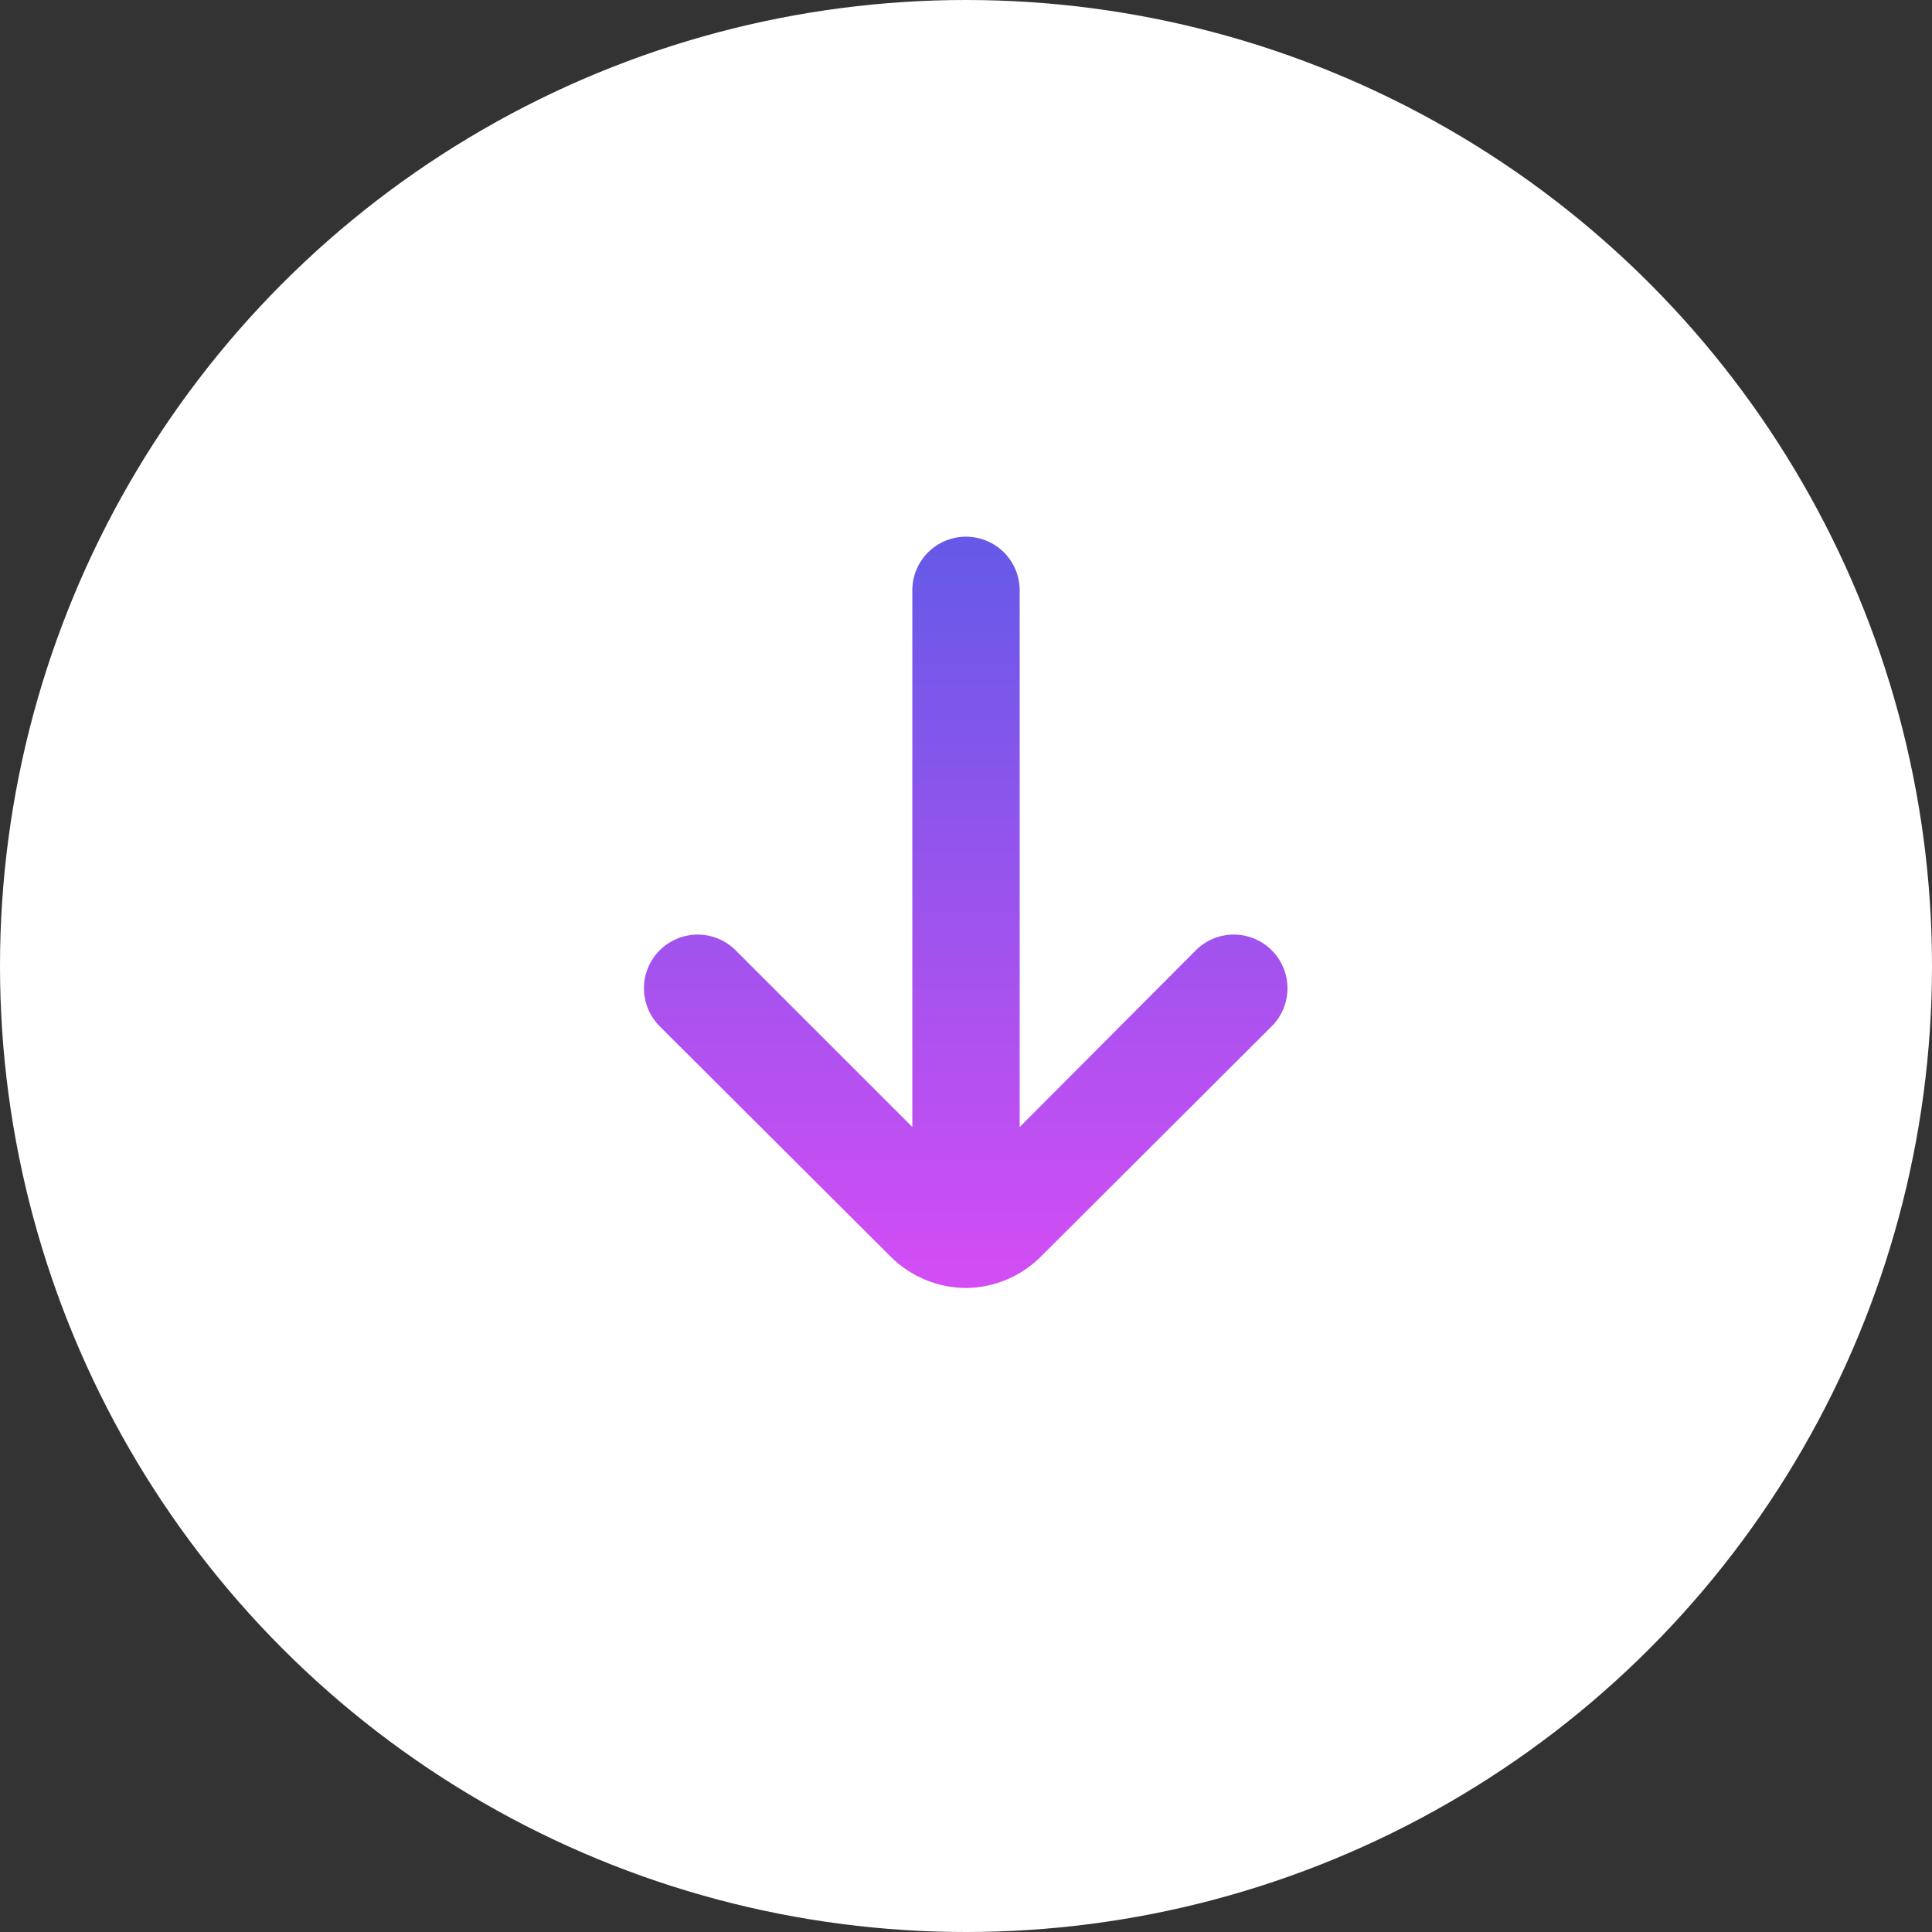
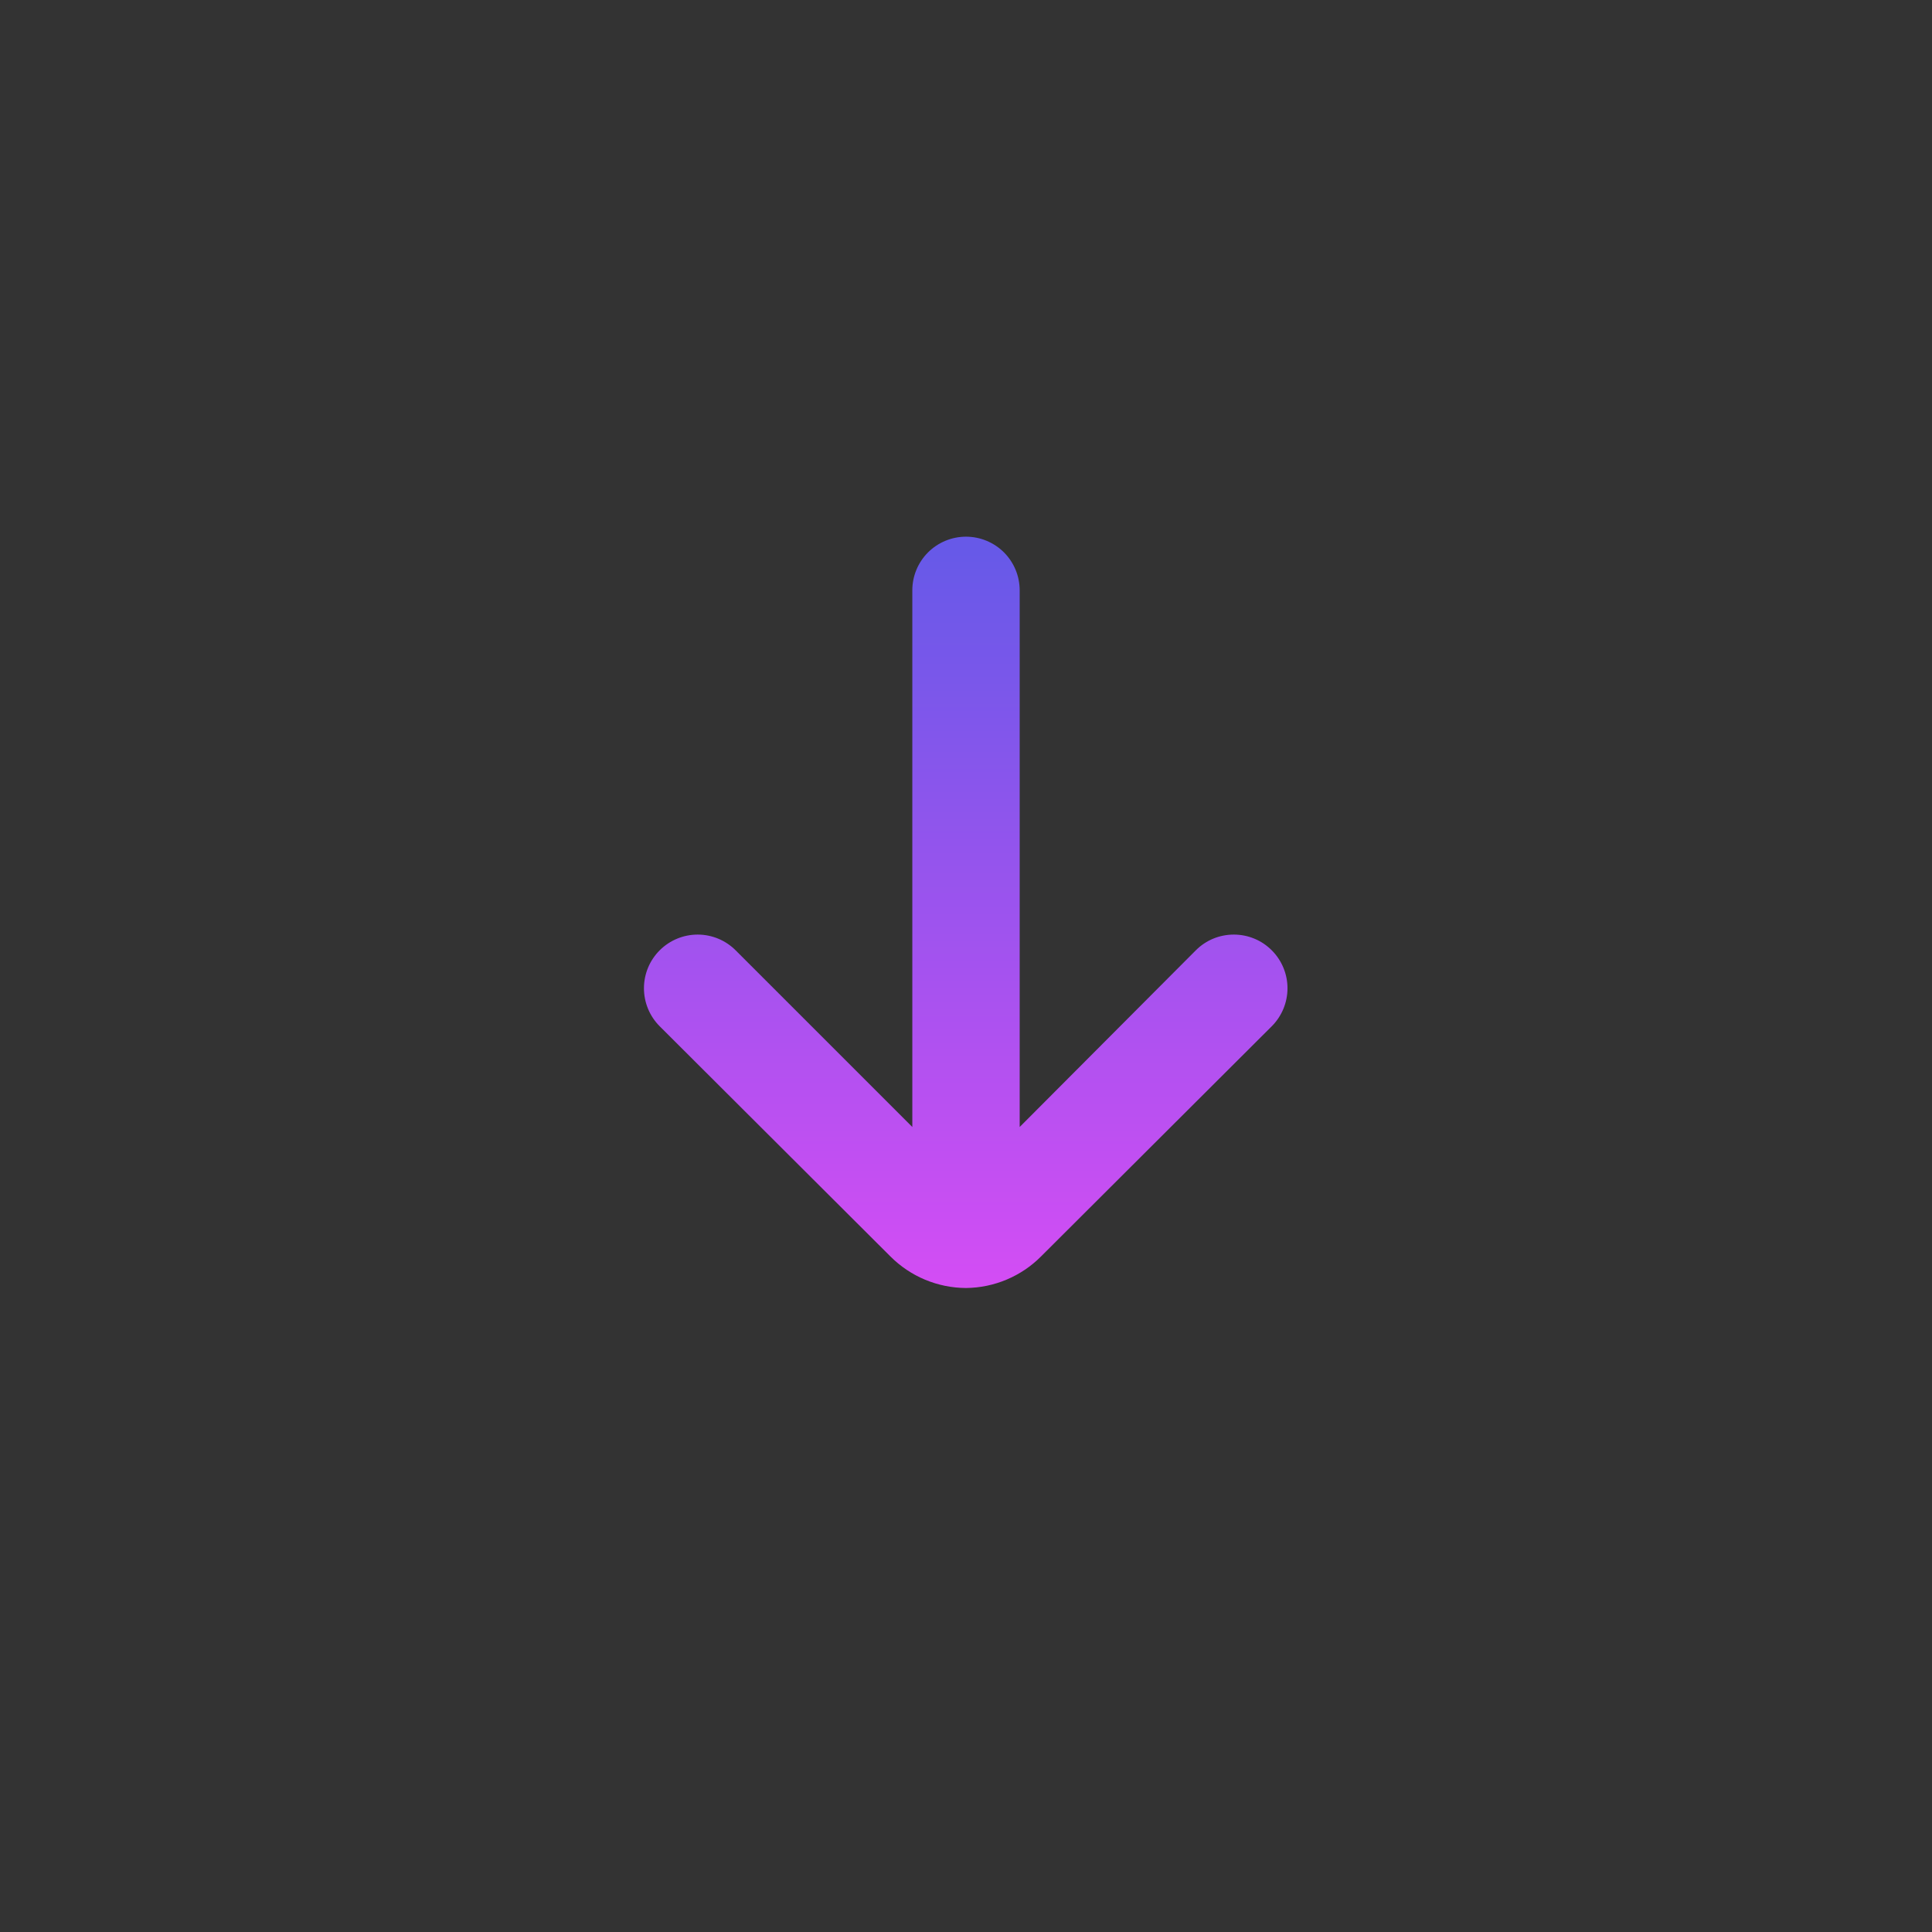
<svg xmlns="http://www.w3.org/2000/svg" width="42" height="42" viewBox="0 0 42 42" fill="none">
  <rect x="0" y="0" width="42" height="42" fill="#333333" stroke="none" />
-   <circle cx="21" cy="21" r="21" fill="white" />
  <path d="M21 28C21.614 27.994 22.201 27.747 22.633 27.312L27.65 22.307C27.867 22.088 27.989 21.792 27.989 21.484C27.989 21.176 27.867 20.88 27.65 20.662C27.541 20.552 27.413 20.465 27.27 20.406C27.128 20.347 26.976 20.317 26.822 20.317C26.668 20.317 26.515 20.347 26.373 20.406C26.231 20.465 26.102 20.552 25.993 20.662L22.167 24.5L22.167 12.833C22.167 12.524 22.044 12.227 21.825 12.008C21.606 11.79 21.309 11.667 21 11.667C20.691 11.667 20.394 11.79 20.175 12.008C19.956 12.227 19.833 12.524 19.833 12.833L19.833 24.5L15.995 20.662C15.777 20.442 15.48 20.318 15.171 20.317C14.861 20.316 14.564 20.438 14.344 20.656C14.124 20.874 14 21.17 13.999 21.48C13.998 21.79 14.12 22.087 14.338 22.307L19.355 27.312C19.791 27.75 20.382 27.997 21 28V28Z" fill="url(#paint0_linear_144_1296)" />
  <defs>
    <linearGradient id="paint0_linear_144_1296" x1="21" y1="12" x2="21" y2="29.5" gradientUnits="userSpaceOnUse">
      <stop stop-color="#6759E8" />
      <stop offset="1" stop-color="#DE4CF5" />
    </linearGradient>
  </defs>
</svg>